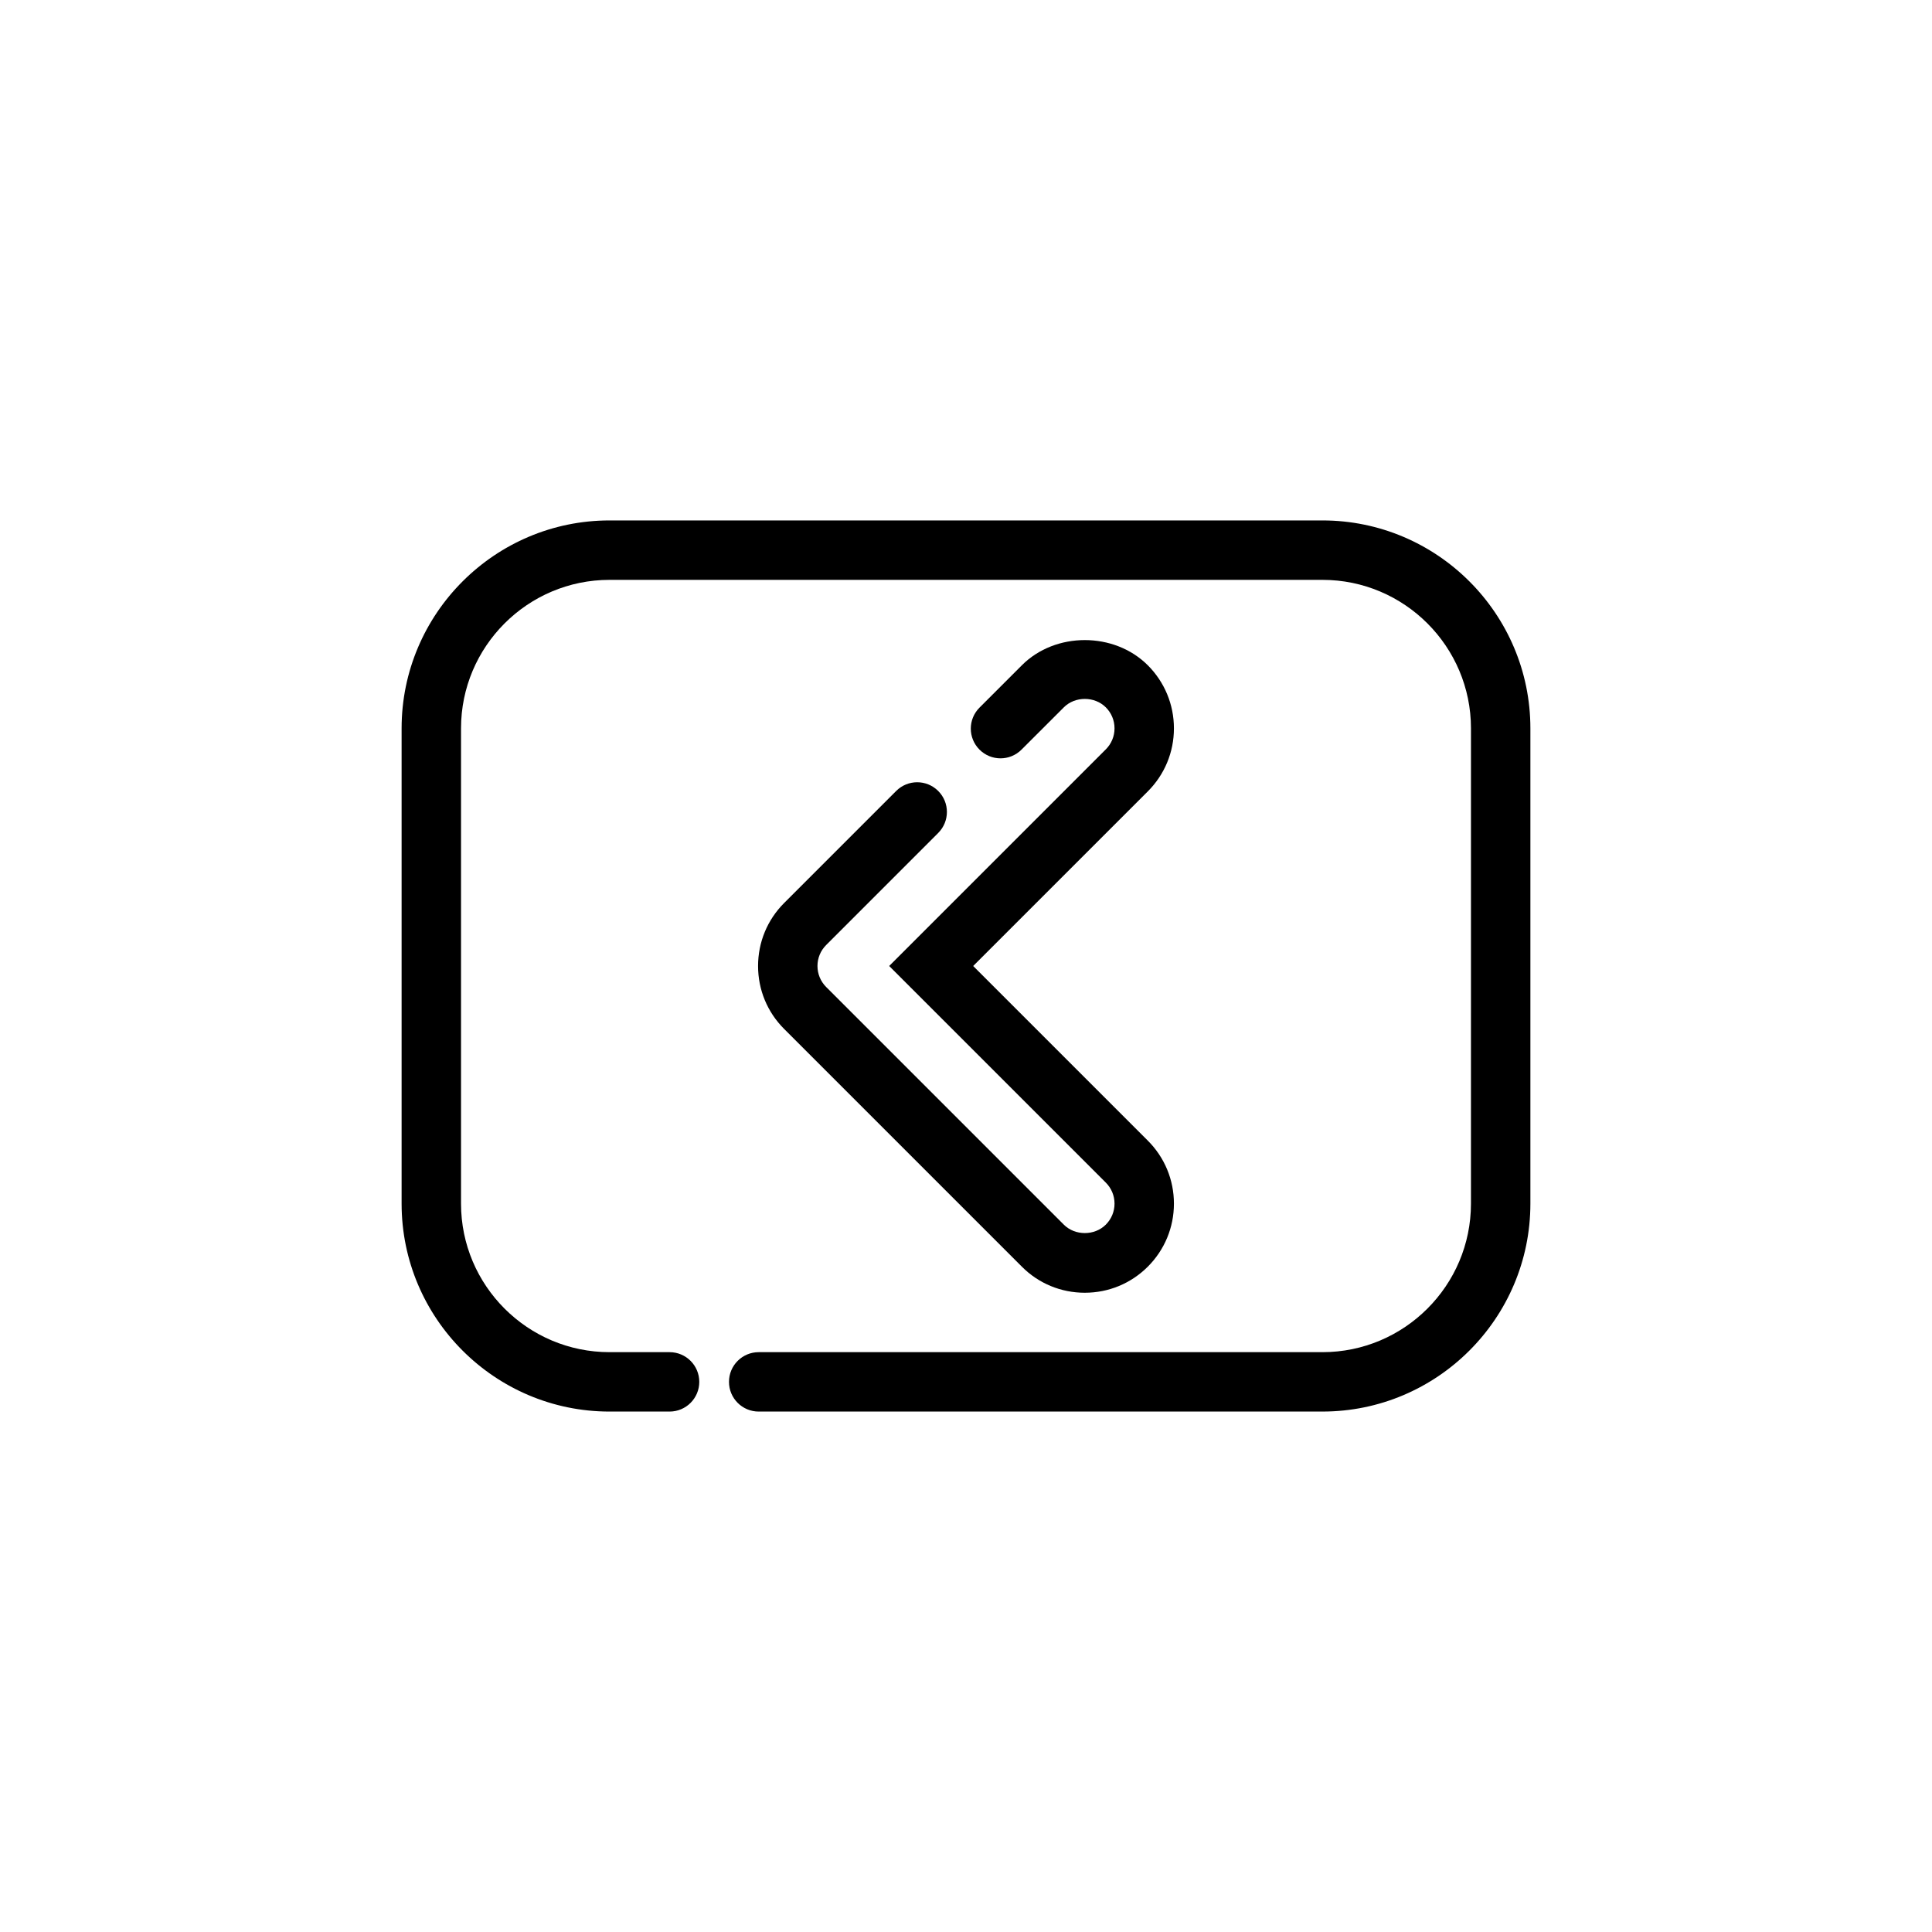
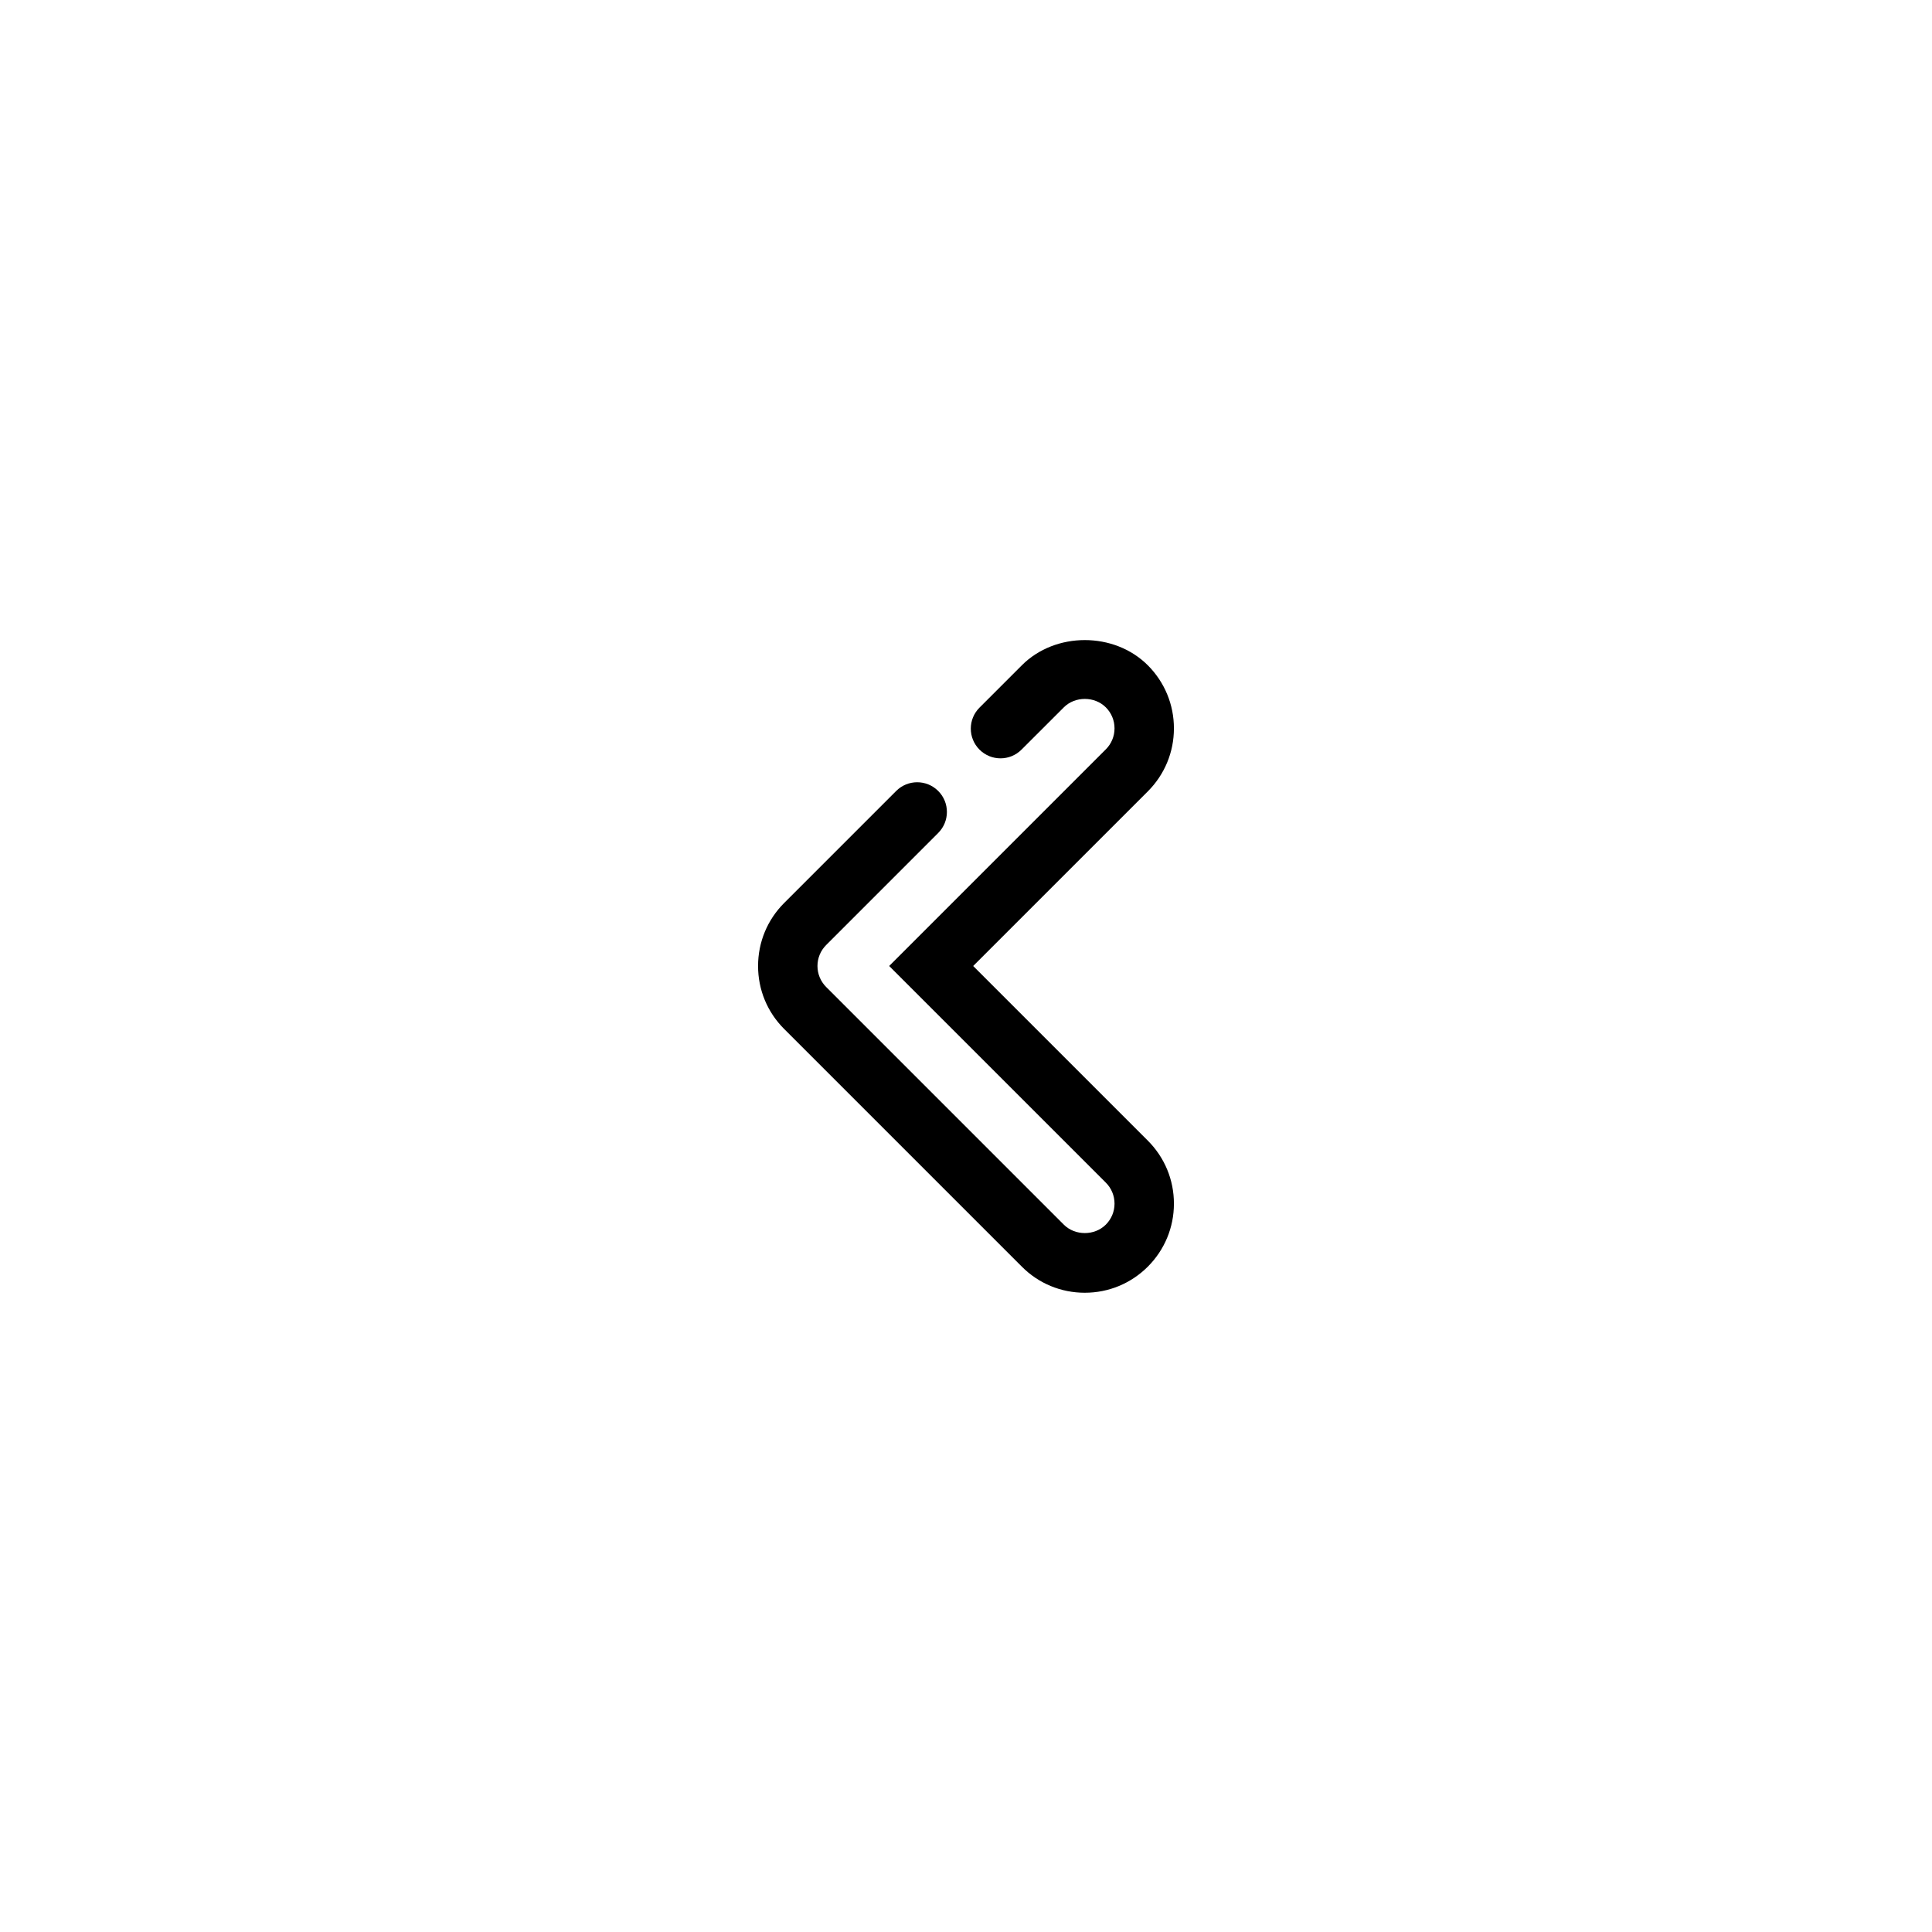
<svg xmlns="http://www.w3.org/2000/svg" fill="#000000" width="800px" height="800px" version="1.1" viewBox="144 144 512 512">
  <g>
-     <path d="m494.46 518.08h-149.4c-4.352 0-7.871-3.527-7.871-7.871s3.519-7.871 7.871-7.871h149.4c21.703 0 39.359-17.656 39.359-39.359l0.004-125.95c0-21.703-17.656-39.359-39.359-39.359h-188.93c-21.703 0-39.359 17.656-39.359 39.359v125.95c0 21.703 17.656 39.359 39.359 39.359h15.91c4.352 0 7.871 3.527 7.871 7.871s-3.519 7.871-7.871 7.871h-15.91c-30.379 0-55.105-24.719-55.105-55.105v-125.95c0-30.387 24.727-55.105 55.105-55.105h188.93c30.379 0 55.105 24.719 55.105 55.105v125.95c-0.004 30.383-24.73 55.102-55.109 55.102z" />
    <path d="m431.49 486.59c-6.32 0-12.258-2.457-16.703-6.926l-62.969-62.969c-4.465-4.457-6.922-10.391-6.922-16.695s2.457-12.242 6.918-16.703l29.684-29.684c3.078-3.078 8.055-3.078 11.133 0 3.078 3.07 3.078 8.055 0 11.133l-29.684 29.691c-1.488 1.484-2.309 3.461-2.309 5.562s0.82 4.078 2.305 5.566l62.977 62.977c2.969 2.977 8.148 2.984 11.133 0 1.488-1.492 2.309-3.465 2.309-5.566 0-2.102-0.82-4.078-2.305-5.566l-57.414-57.41 57.41-57.41c1.488-1.488 2.309-3.465 2.309-5.566 0-2.102-0.82-4.078-2.305-5.566-2.984-2.984-8.156-2.977-11.125-0.008l-11.219 11.211c-3.078 3.078-8.055 3.078-11.133 0s-3.078-8.055 0-11.133l11.211-11.211c8.902-8.918 24.48-8.918 33.402 0 4.449 4.465 6.91 10.402 6.91 16.707 0 6.305-2.465 12.242-6.918 16.703l-46.281 46.273 46.281 46.281c4.457 4.453 6.918 10.387 6.918 16.695 0 6.305-2.465 12.242-6.918 16.703-4.457 4.453-10.391 6.91-16.695 6.91z" />
  </g>
</svg>